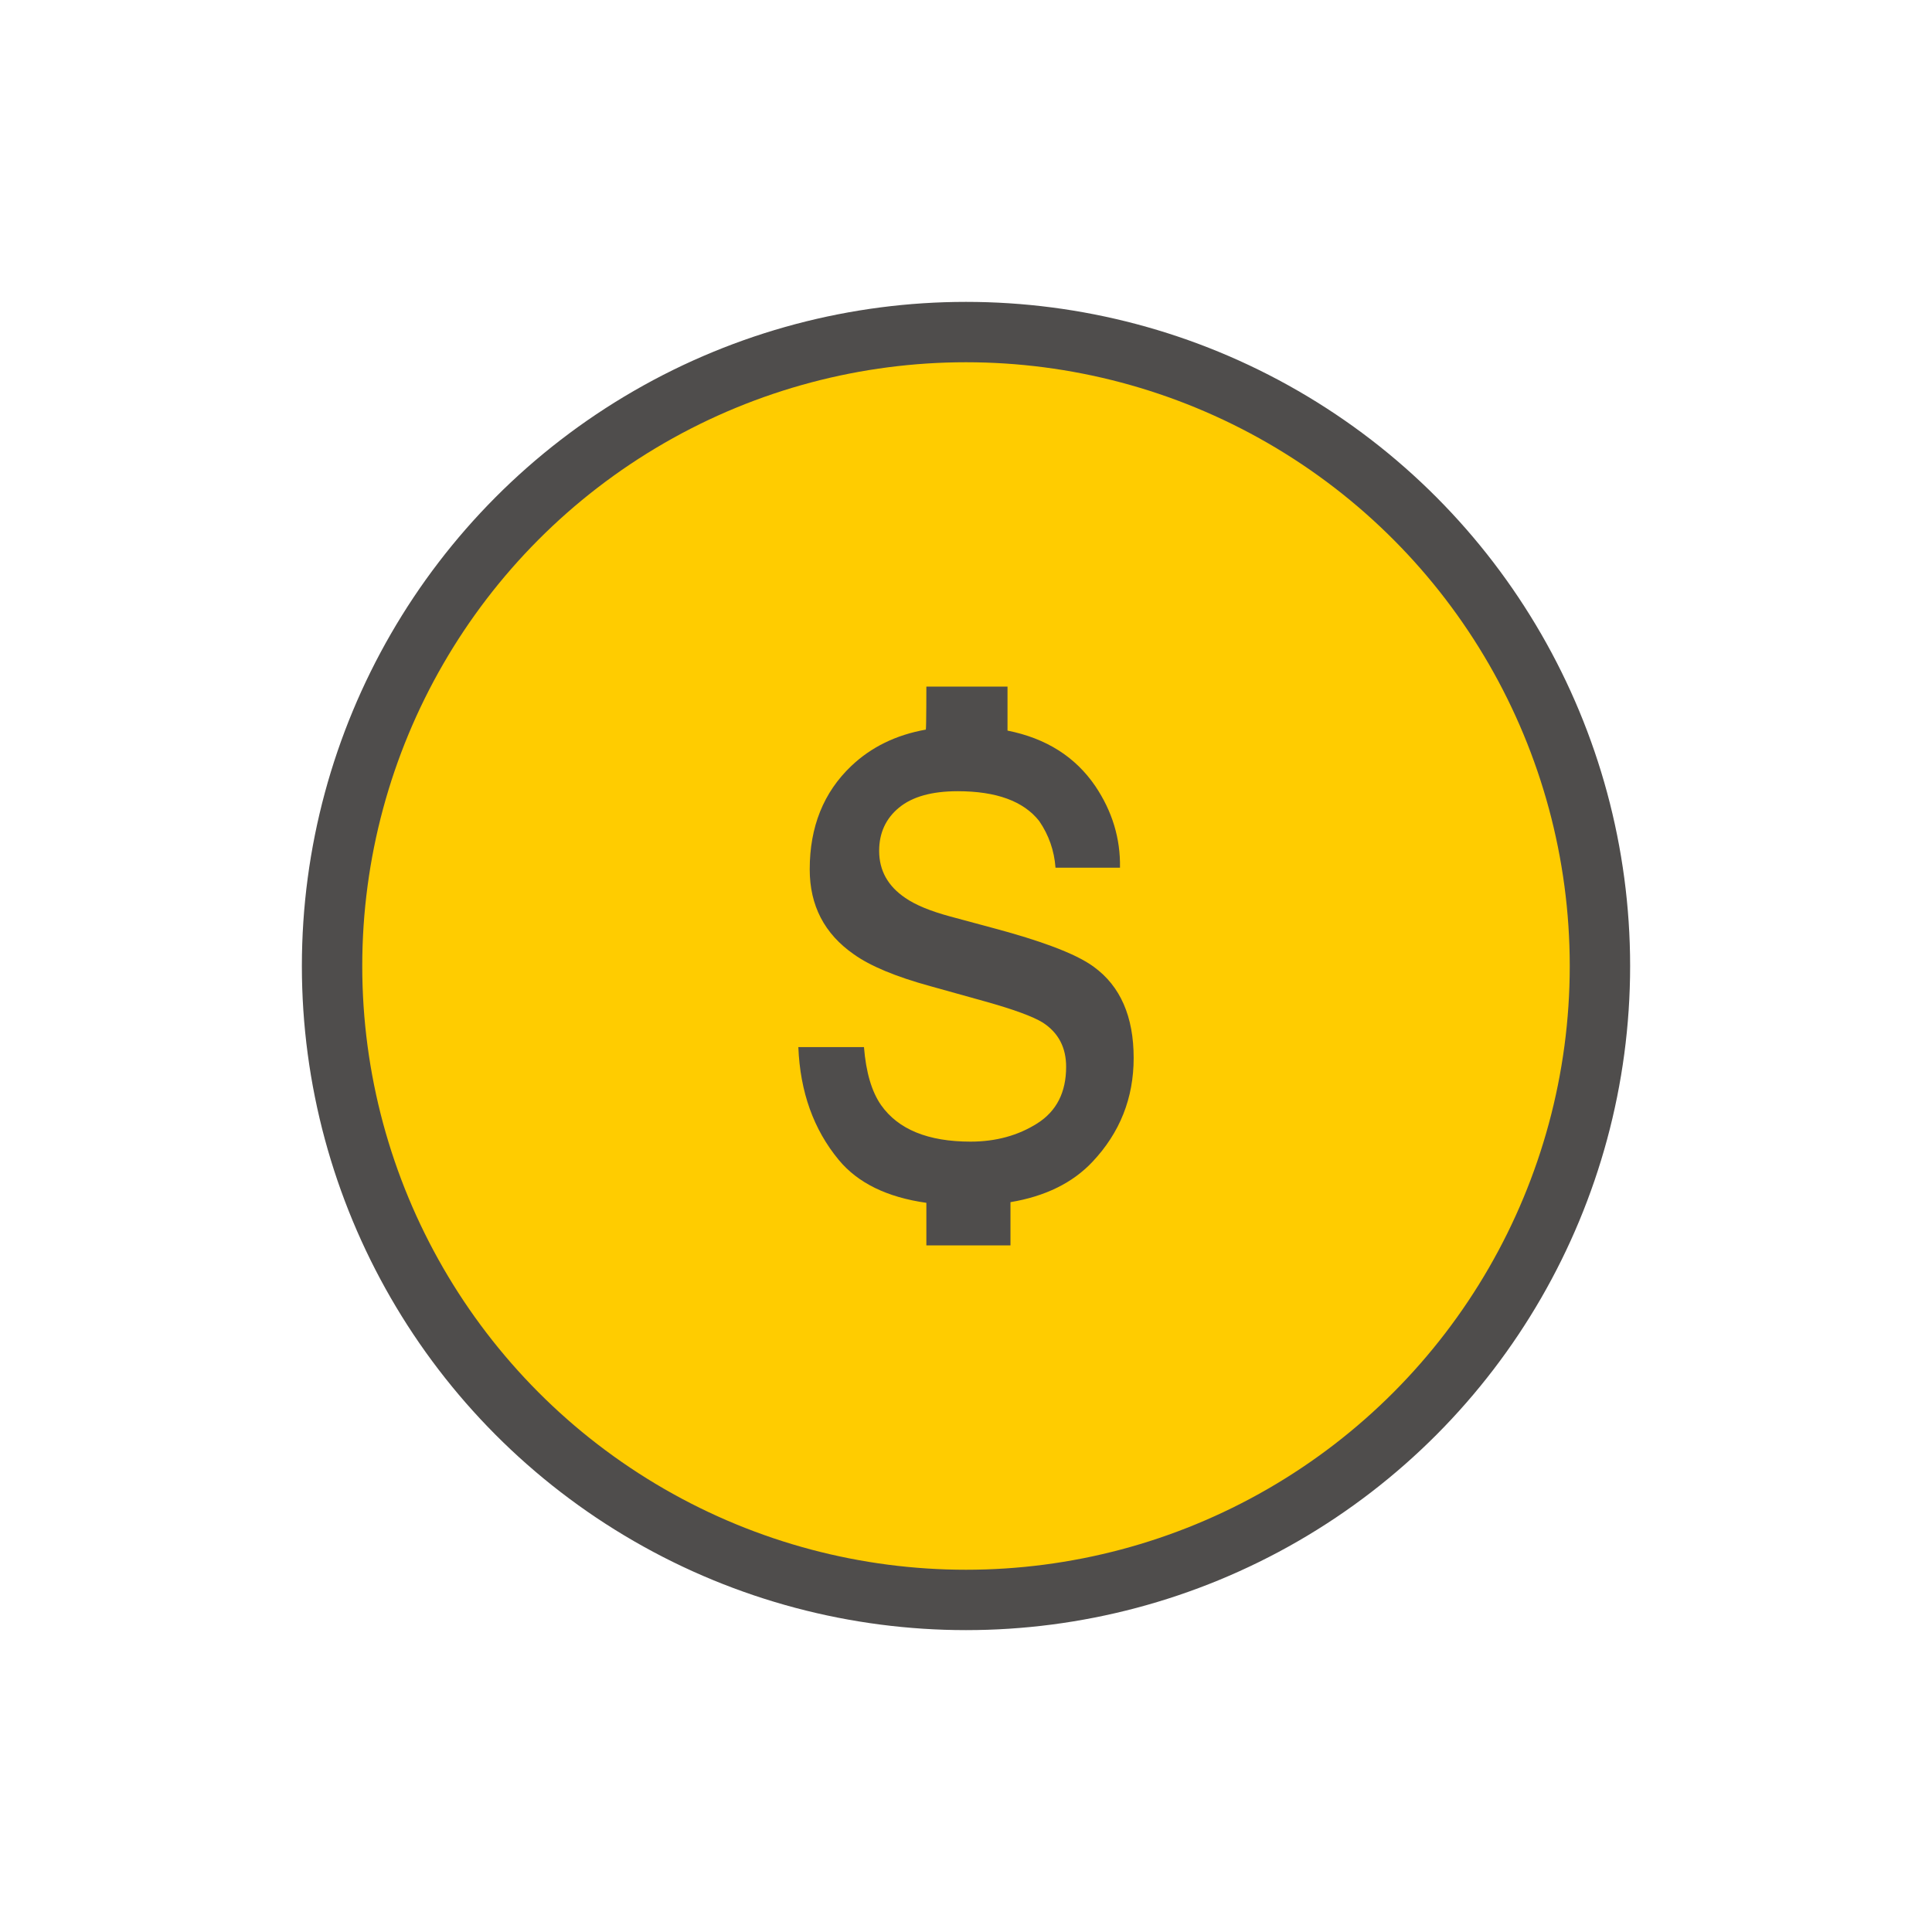
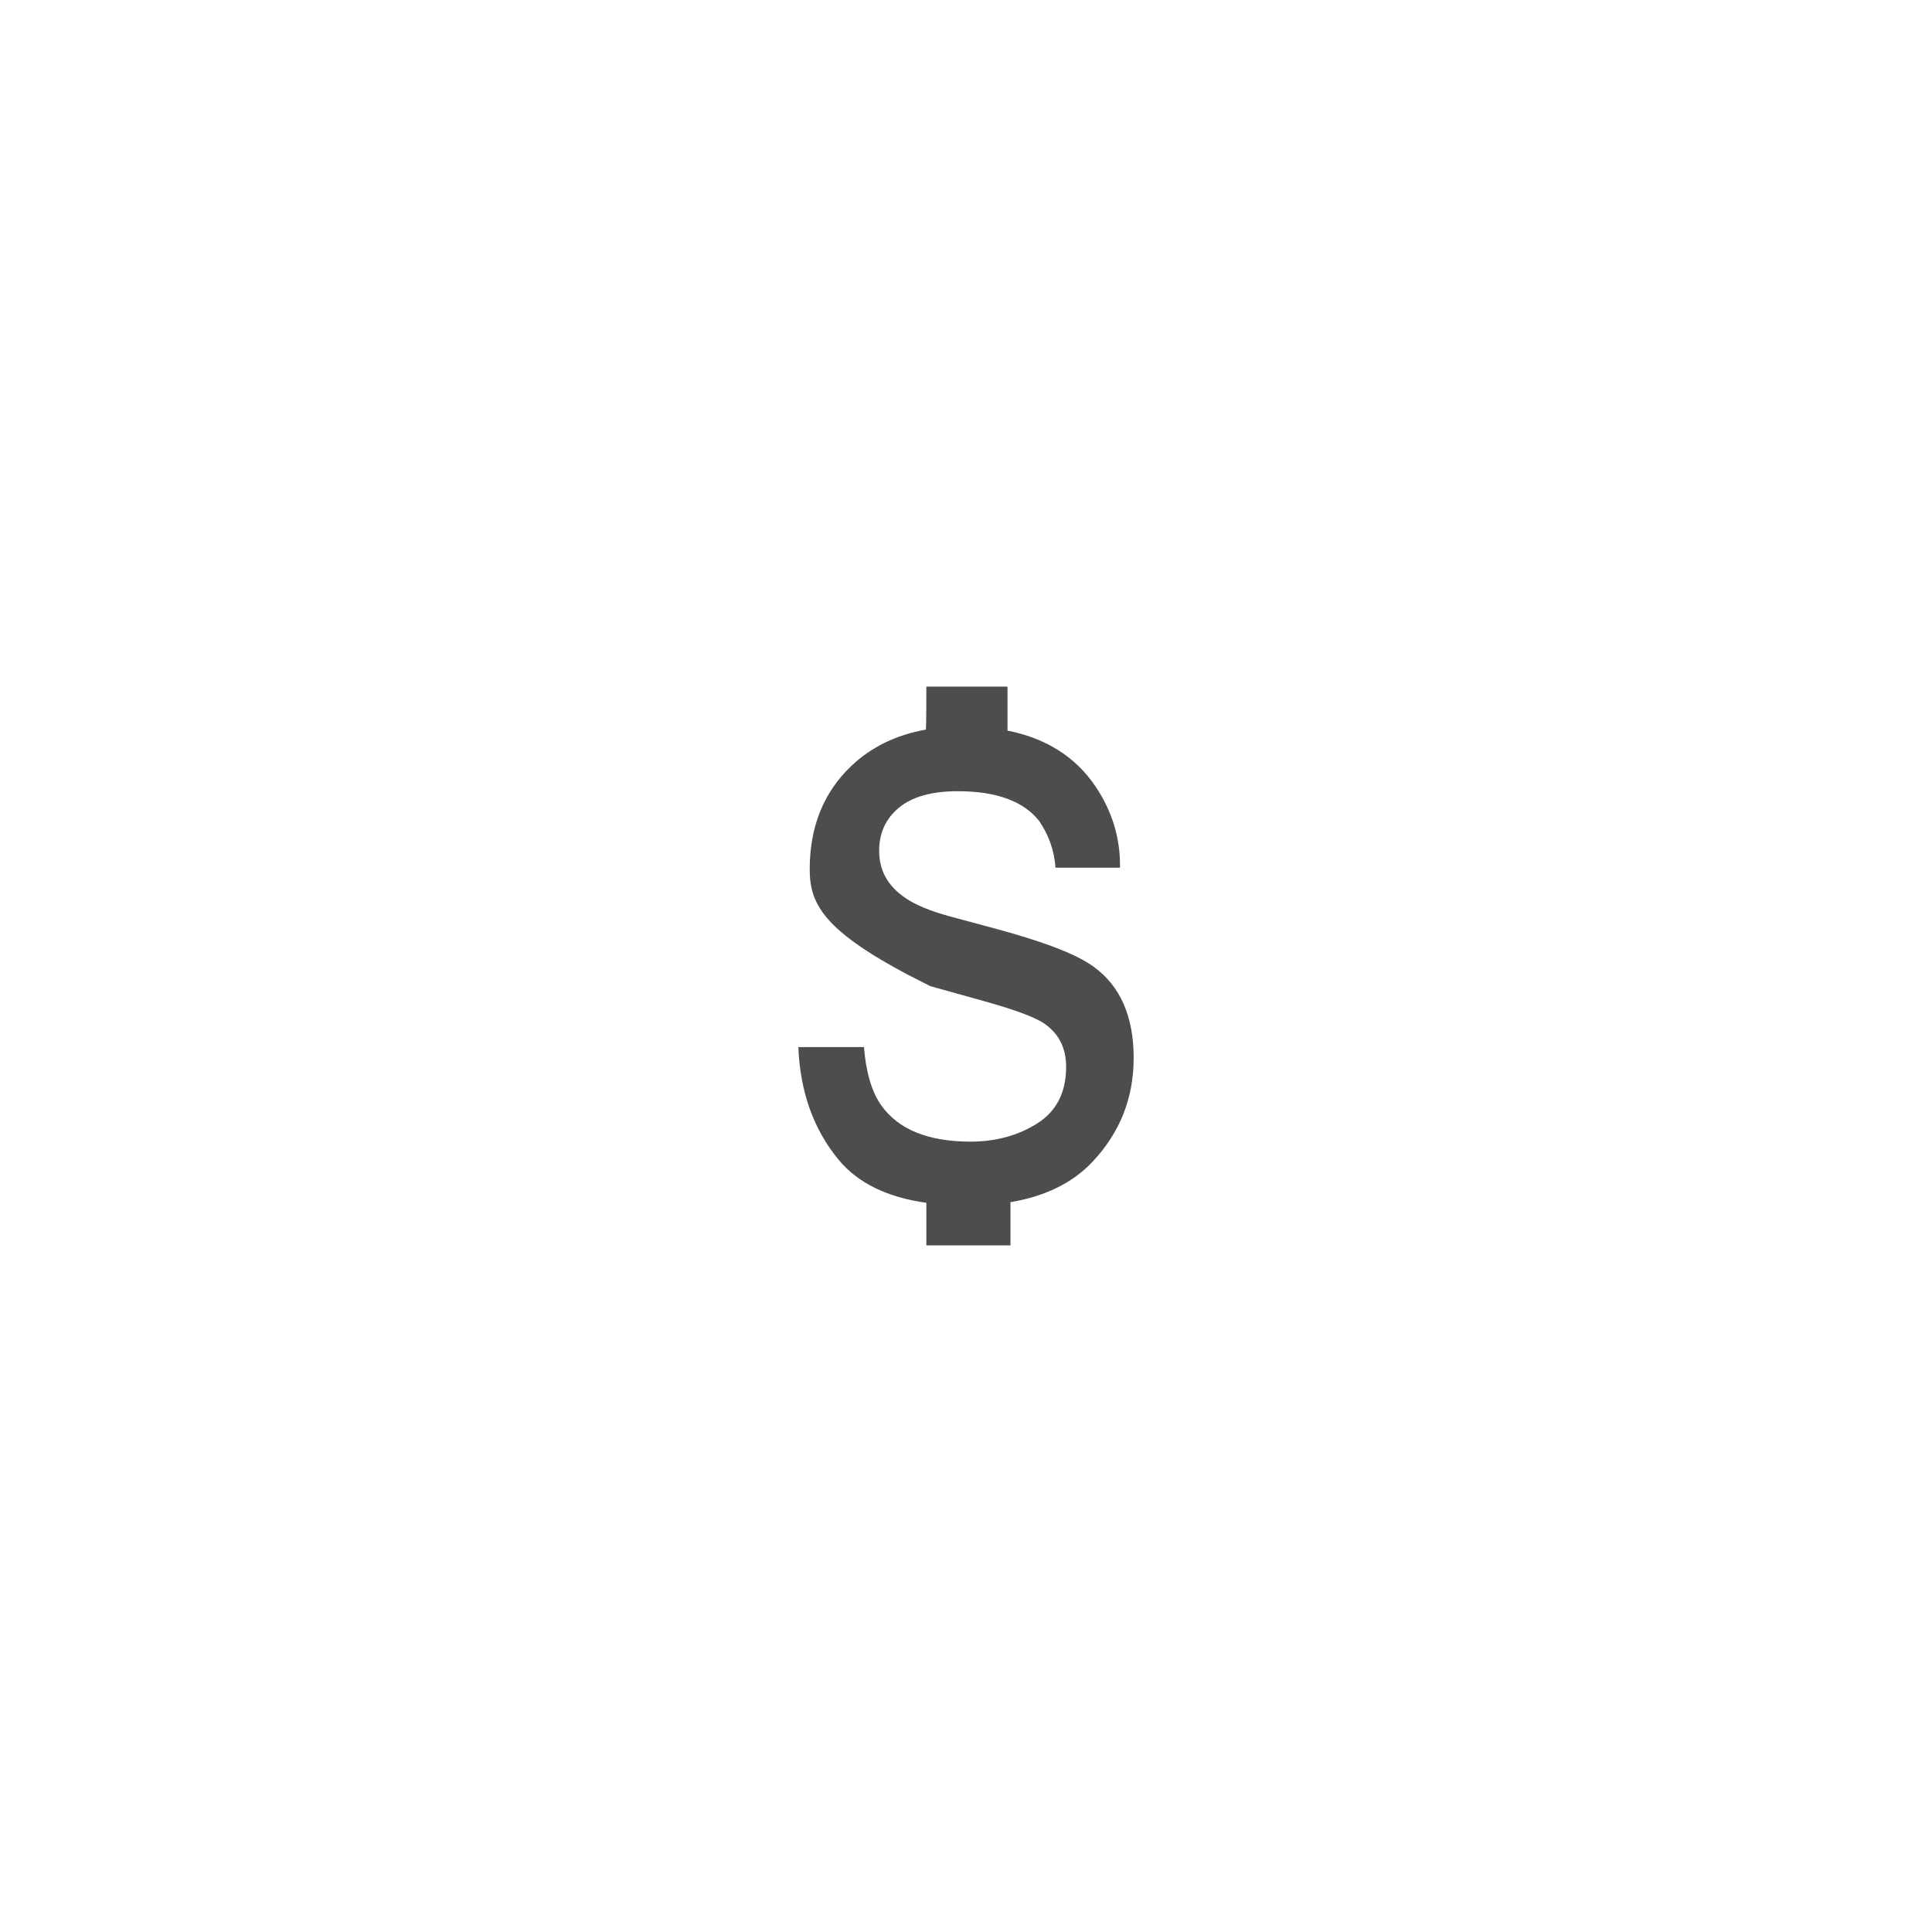
<svg xmlns="http://www.w3.org/2000/svg" width="64px" height="64px" viewBox="0 0 64 64" version="1.1">
  <title>ds_pictograms_ Borrow</title>
  <desc>Created with Sketch.</desc>
  <defs />
  <g id="ds_pictograms_-Borrow" stroke="none" stroke-width="1" fill="none" fill-rule="evenodd">
-     <circle id="Oval-13" stroke="#4F4D4C" stroke-width="2" fill="#FFCC00" cx="32" cy="32" r="21" />
-     <path d="M28.62,34.686 C28.687,35.521 28.876,36.162 29.186,36.607 C29.755,37.414 30.744,37.818 32.151,37.818 C32.988,37.818 33.726,37.616 34.362,37.213 C34.999,36.809 35.317,36.185 35.317,35.34 C35.317,34.7 35.062,34.213 34.551,33.879 C34.224,33.675 33.579,33.438 32.616,33.169 L30.819,32.668 C29.671,32.353 28.825,32 28.281,31.61 C27.309,30.933 26.823,29.996 26.823,28.799 C26.823,27.388 27.282,26.247 28.199,25.375 C28.859,24.747 29.683,24.345 30.67,24.169 C30.687,24.066 30.687,22.744 30.687,22.744 L33.375,22.744 C33.375,22.744 33.375,24.066 33.375,24.202 C34.653,24.456 35.623,25.07 36.285,26.043 C36.846,26.878 37.118,27.778 37.101,28.743 L34.965,28.743 C34.923,28.177 34.743,27.662 34.425,27.198 C33.906,26.539 33.005,26.21 31.724,26.21 C30.869,26.21 30.222,26.391 29.782,26.753 C29.343,27.115 29.123,27.592 29.123,28.186 C29.123,28.836 29.412,29.355 29.99,29.745 C30.325,29.977 30.819,30.181 31.472,30.358 L32.967,30.761 C33.7,30.958 34.324,31.152 34.839,31.343 C35.466,31.575 35.931,31.804 36.234,32.028 C37.114,32.668 37.554,33.675 37.554,35.048 C37.554,36.375 37.099,37.521 36.19,38.486 C35.533,39.184 34.627,39.63 33.473,39.823 C33.473,39.867 33.473,41.256 33.473,41.256 L30.687,41.256 C30.687,41.256 30.687,39.934 30.687,39.845 C29.384,39.661 28.416,39.187 27.785,38.424 C26.951,37.417 26.505,36.171 26.446,34.686 L28.62,34.686 Z" id="s" fill="#4F4D4C" />
+     <path d="M28.62,34.686 C28.687,35.521 28.876,36.162 29.186,36.607 C29.755,37.414 30.744,37.818 32.151,37.818 C32.988,37.818 33.726,37.616 34.362,37.213 C34.999,36.809 35.317,36.185 35.317,35.34 C35.317,34.7 35.062,34.213 34.551,33.879 C34.224,33.675 33.579,33.438 32.616,33.169 L30.819,32.668 C27.309,30.933 26.823,29.996 26.823,28.799 C26.823,27.388 27.282,26.247 28.199,25.375 C28.859,24.747 29.683,24.345 30.67,24.169 C30.687,24.066 30.687,22.744 30.687,22.744 L33.375,22.744 C33.375,22.744 33.375,24.066 33.375,24.202 C34.653,24.456 35.623,25.07 36.285,26.043 C36.846,26.878 37.118,27.778 37.101,28.743 L34.965,28.743 C34.923,28.177 34.743,27.662 34.425,27.198 C33.906,26.539 33.005,26.21 31.724,26.21 C30.869,26.21 30.222,26.391 29.782,26.753 C29.343,27.115 29.123,27.592 29.123,28.186 C29.123,28.836 29.412,29.355 29.99,29.745 C30.325,29.977 30.819,30.181 31.472,30.358 L32.967,30.761 C33.7,30.958 34.324,31.152 34.839,31.343 C35.466,31.575 35.931,31.804 36.234,32.028 C37.114,32.668 37.554,33.675 37.554,35.048 C37.554,36.375 37.099,37.521 36.19,38.486 C35.533,39.184 34.627,39.63 33.473,39.823 C33.473,39.867 33.473,41.256 33.473,41.256 L30.687,41.256 C30.687,41.256 30.687,39.934 30.687,39.845 C29.384,39.661 28.416,39.187 27.785,38.424 C26.951,37.417 26.505,36.171 26.446,34.686 L28.62,34.686 Z" id="s" fill="#4F4D4C" />
  </g>
</svg>